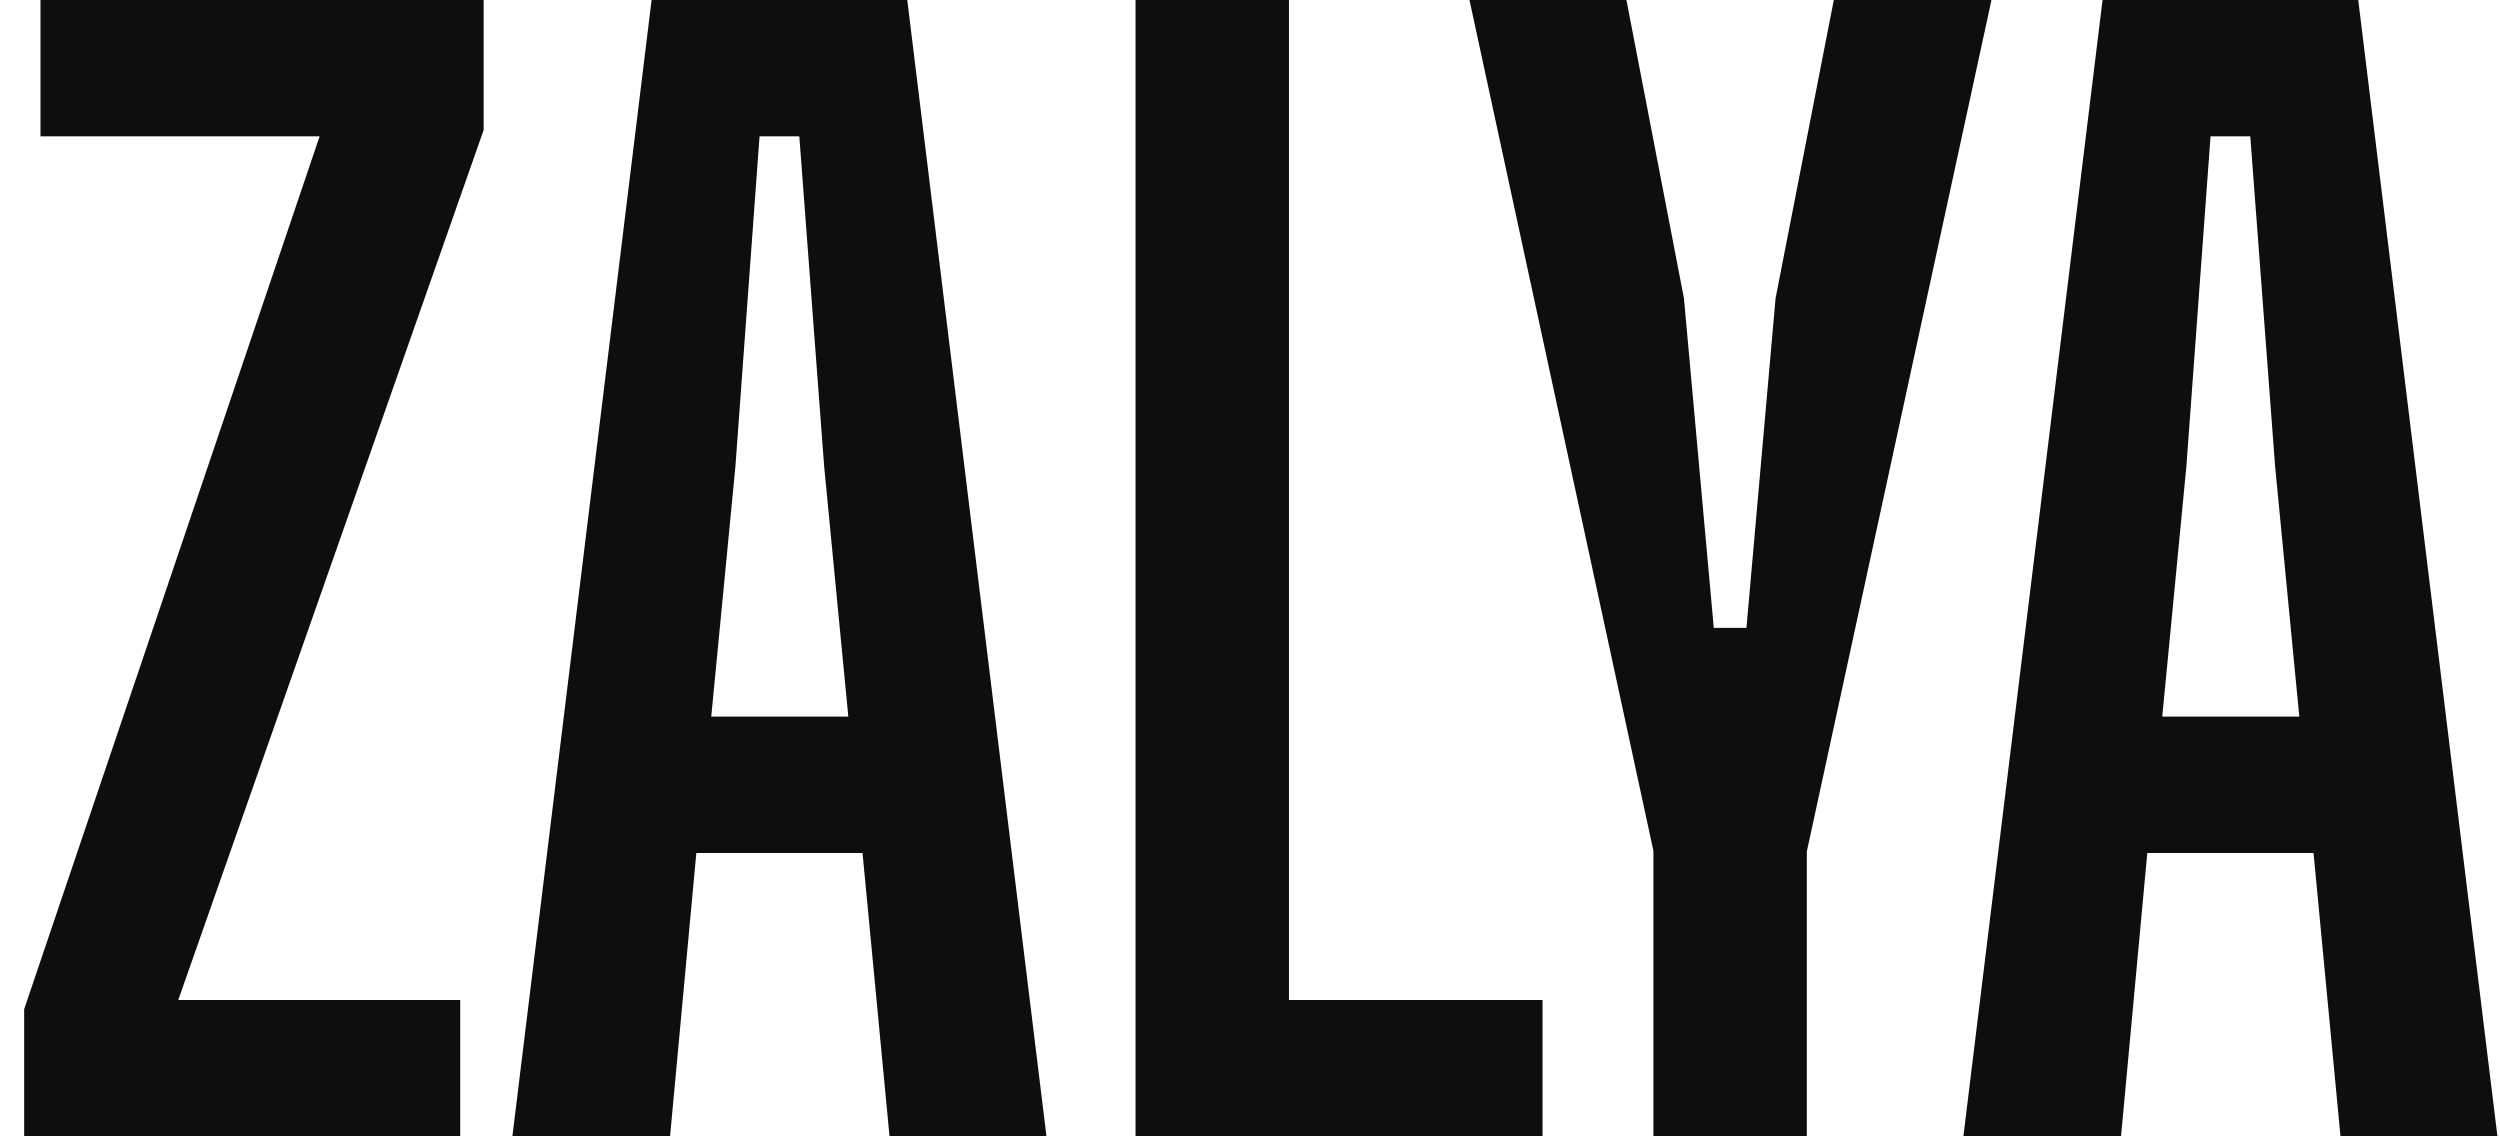
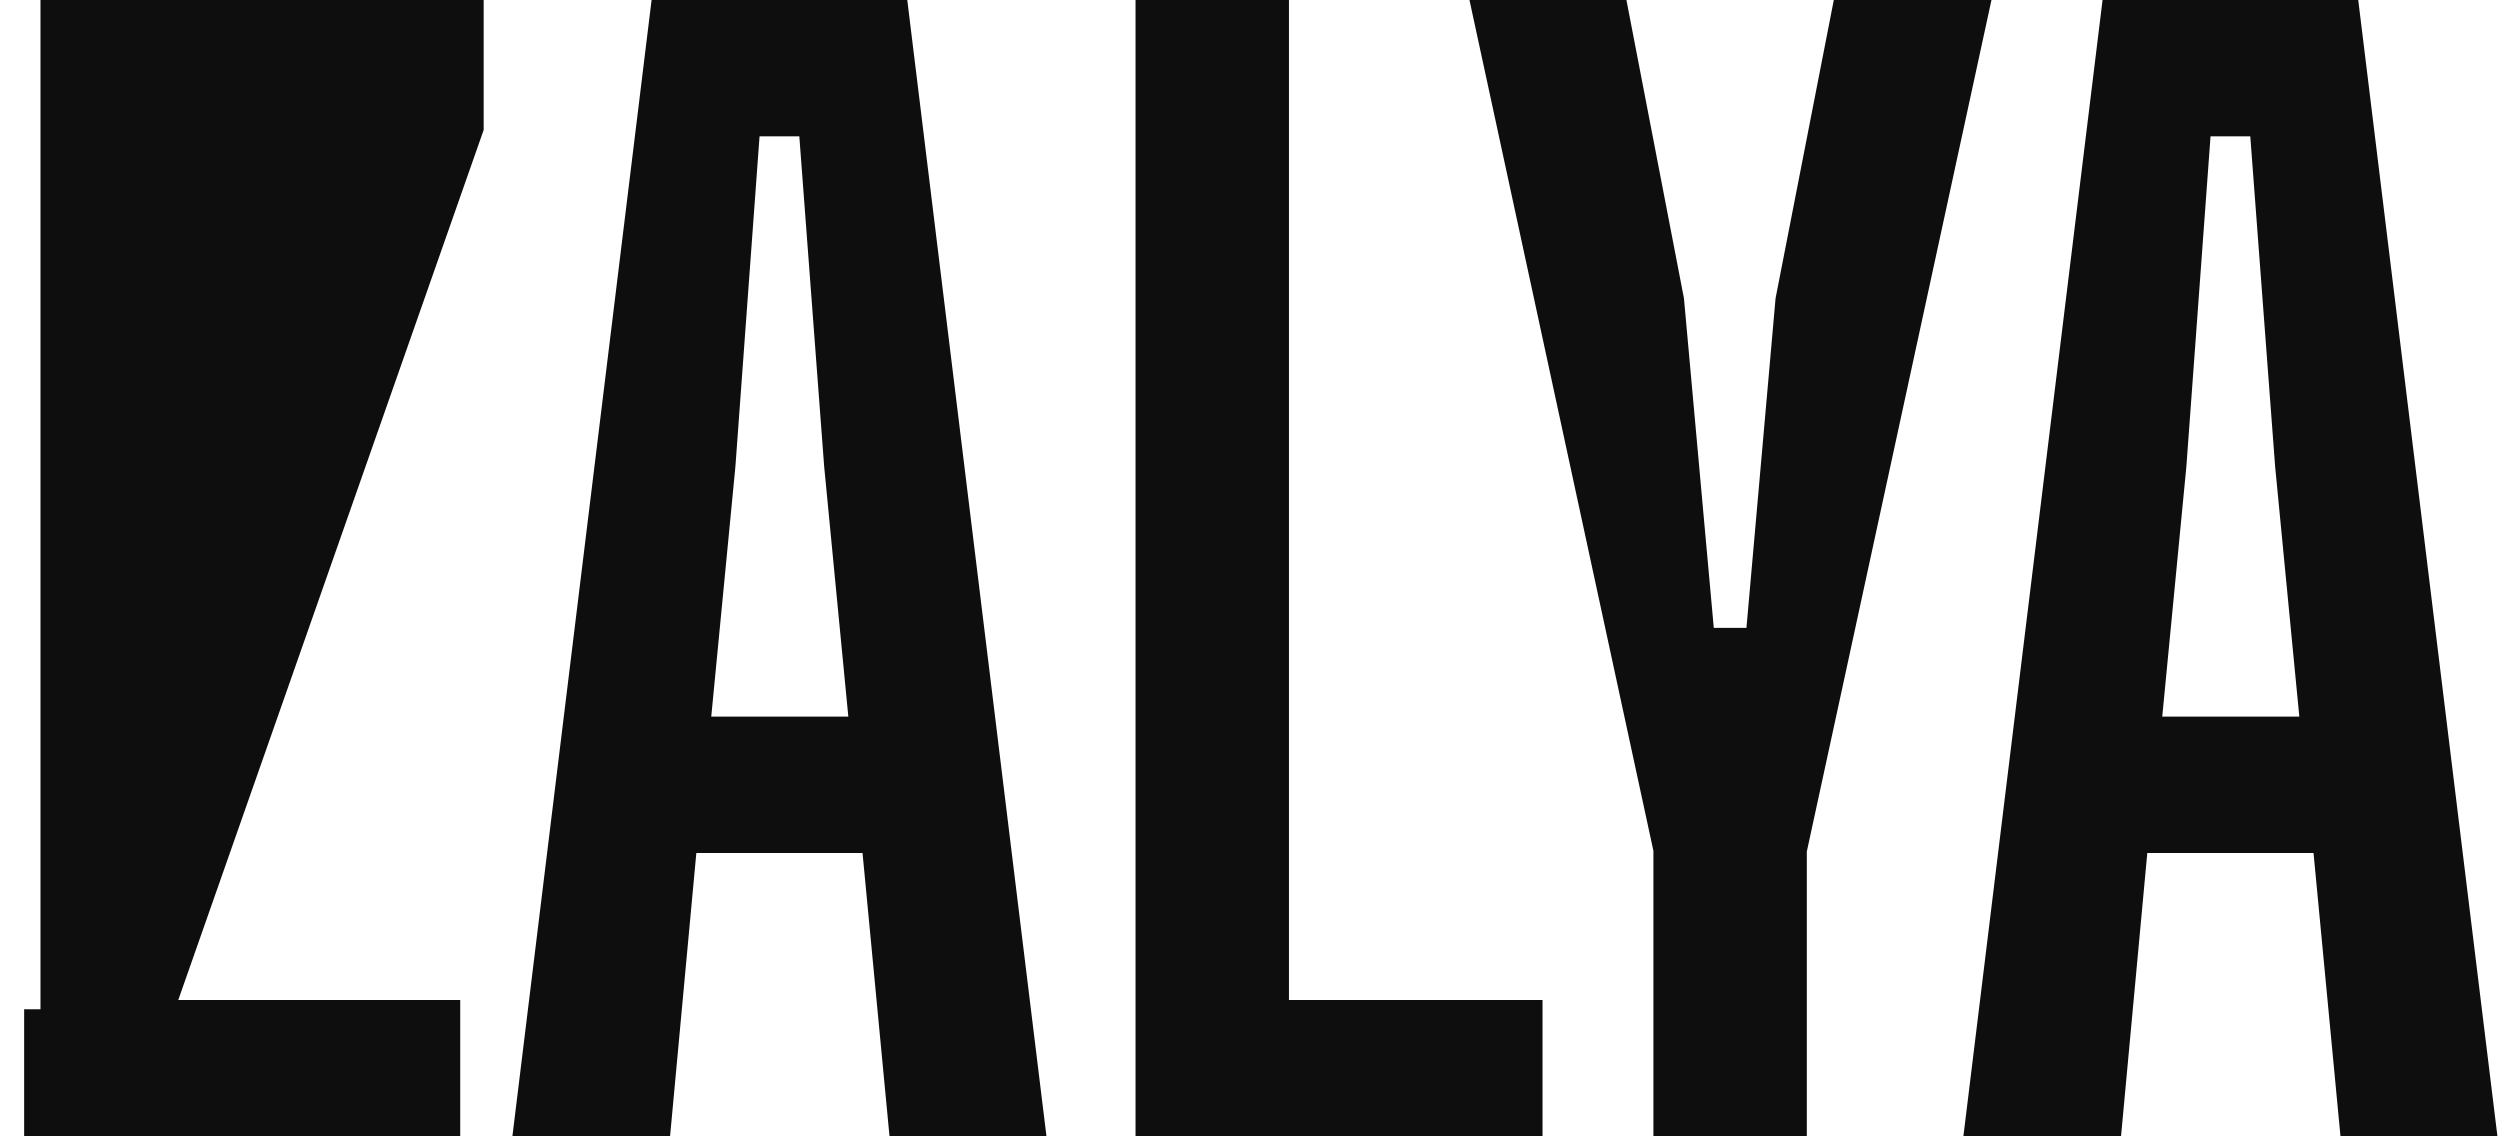
<svg xmlns="http://www.w3.org/2000/svg" width="88" height="40" viewBox="0 0 88 40" fill="none">
-   <path d="M0.85 40V35.525L11.25 4.8H1.425V-5.96046e-07H17.025V4.575L6.275 35.2H16.2V40H0.85ZM18.036 40L22.936 -5.96046e-07H31.936L36.836 40H31.311L30.361 30.025H24.511L23.586 40H18.036ZM25.036 25.225H29.861L29.011 16.425L28.136 4.8H26.736L25.886 16.425L25.036 25.225ZM39.971 40V-5.96046e-07H45.371V35.2H54.297V40H39.971ZM58.2 40V30V29.95L51.725 -5.96046e-07H57.25L59.275 10.5L60.325 22.1H61.475L62.5 10.5L64.55 -5.96046e-07H70.1L63.6 29.975V30.025V40H58.2ZM69.111 40L74.01 -5.96046e-07H83.01L87.91 40H82.385L81.436 30.025H75.585L74.66 40H69.111ZM76.111 25.225H80.936L80.085 16.425L79.21 4.8H77.811L76.96 16.425L76.111 25.225Z" fill="#0E0E0E" />
+   <path d="M0.85 40V35.525H1.425V-5.96046e-07H17.025V4.575L6.275 35.2H16.2V40H0.85ZM18.036 40L22.936 -5.96046e-07H31.936L36.836 40H31.311L30.361 30.025H24.511L23.586 40H18.036ZM25.036 25.225H29.861L29.011 16.425L28.136 4.8H26.736L25.886 16.425L25.036 25.225ZM39.971 40V-5.96046e-07H45.371V35.2H54.297V40H39.971ZM58.2 40V30V29.95L51.725 -5.96046e-07H57.25L59.275 10.5L60.325 22.1H61.475L62.5 10.5L64.55 -5.96046e-07H70.1L63.6 29.975V30.025V40H58.2ZM69.111 40L74.01 -5.96046e-07H83.01L87.91 40H82.385L81.436 30.025H75.585L74.66 40H69.111ZM76.111 25.225H80.936L80.085 16.425L79.21 4.8H77.811L76.96 16.425L76.111 25.225Z" fill="#0E0E0E" />
</svg>